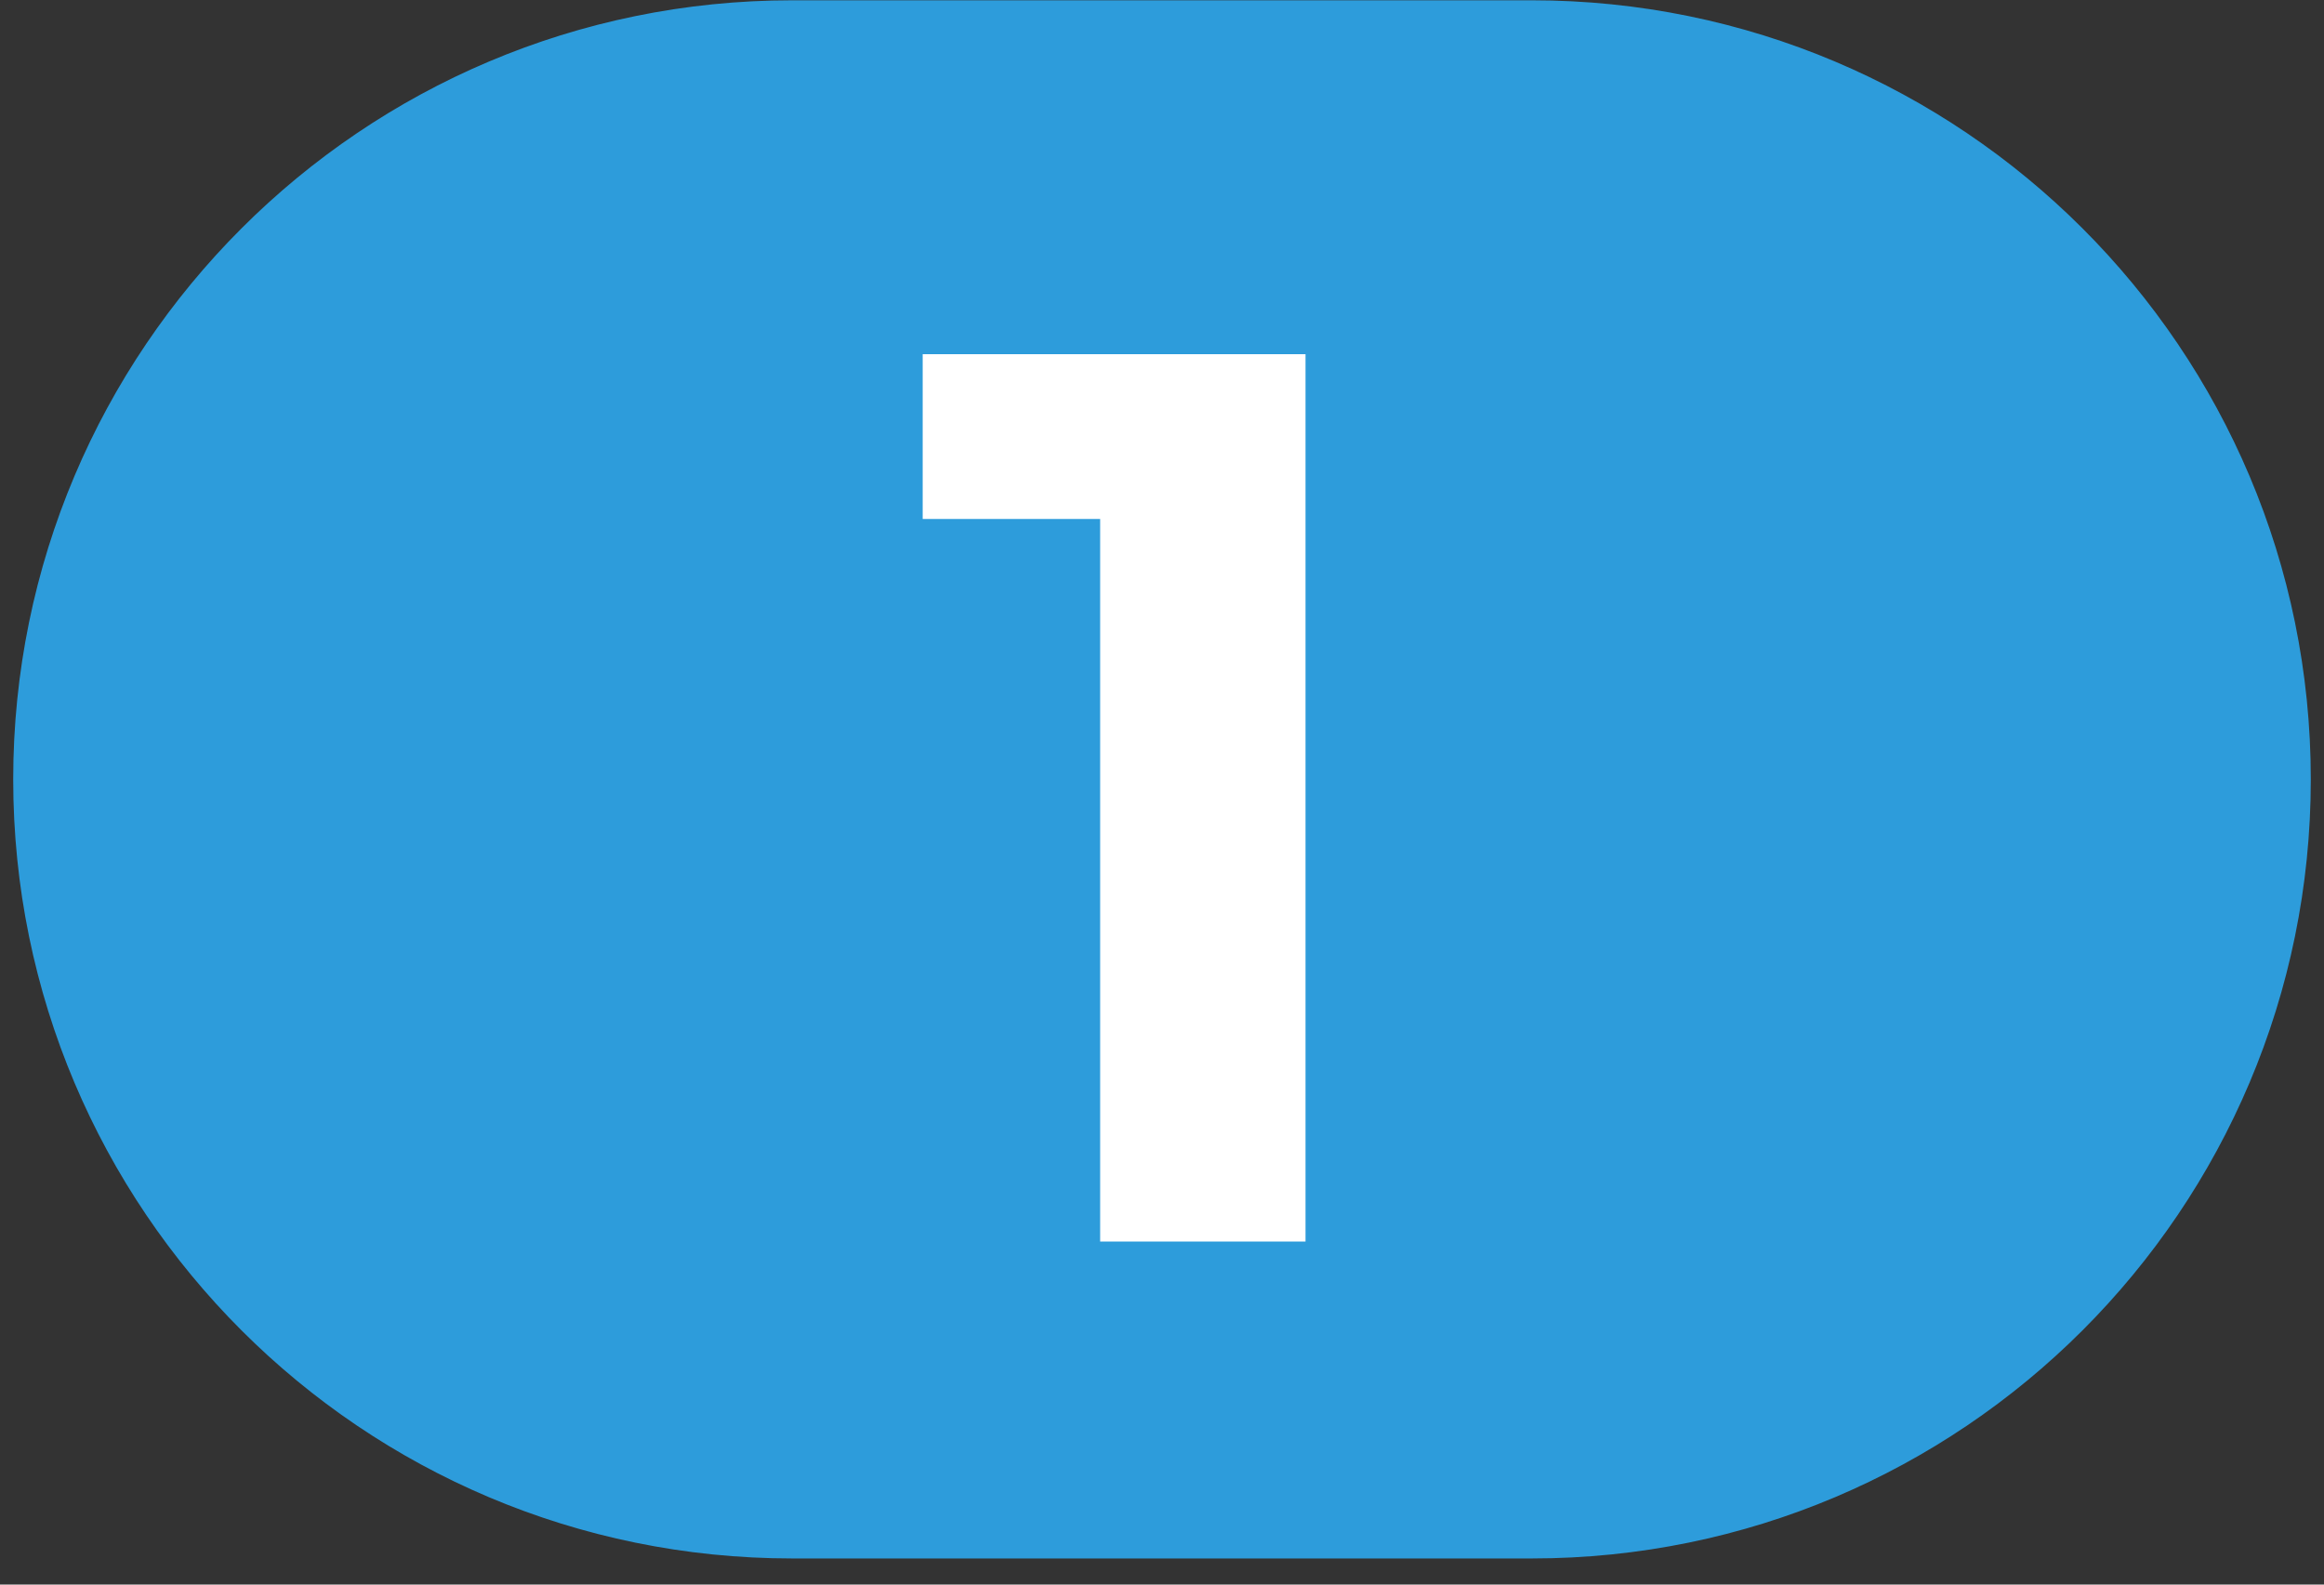
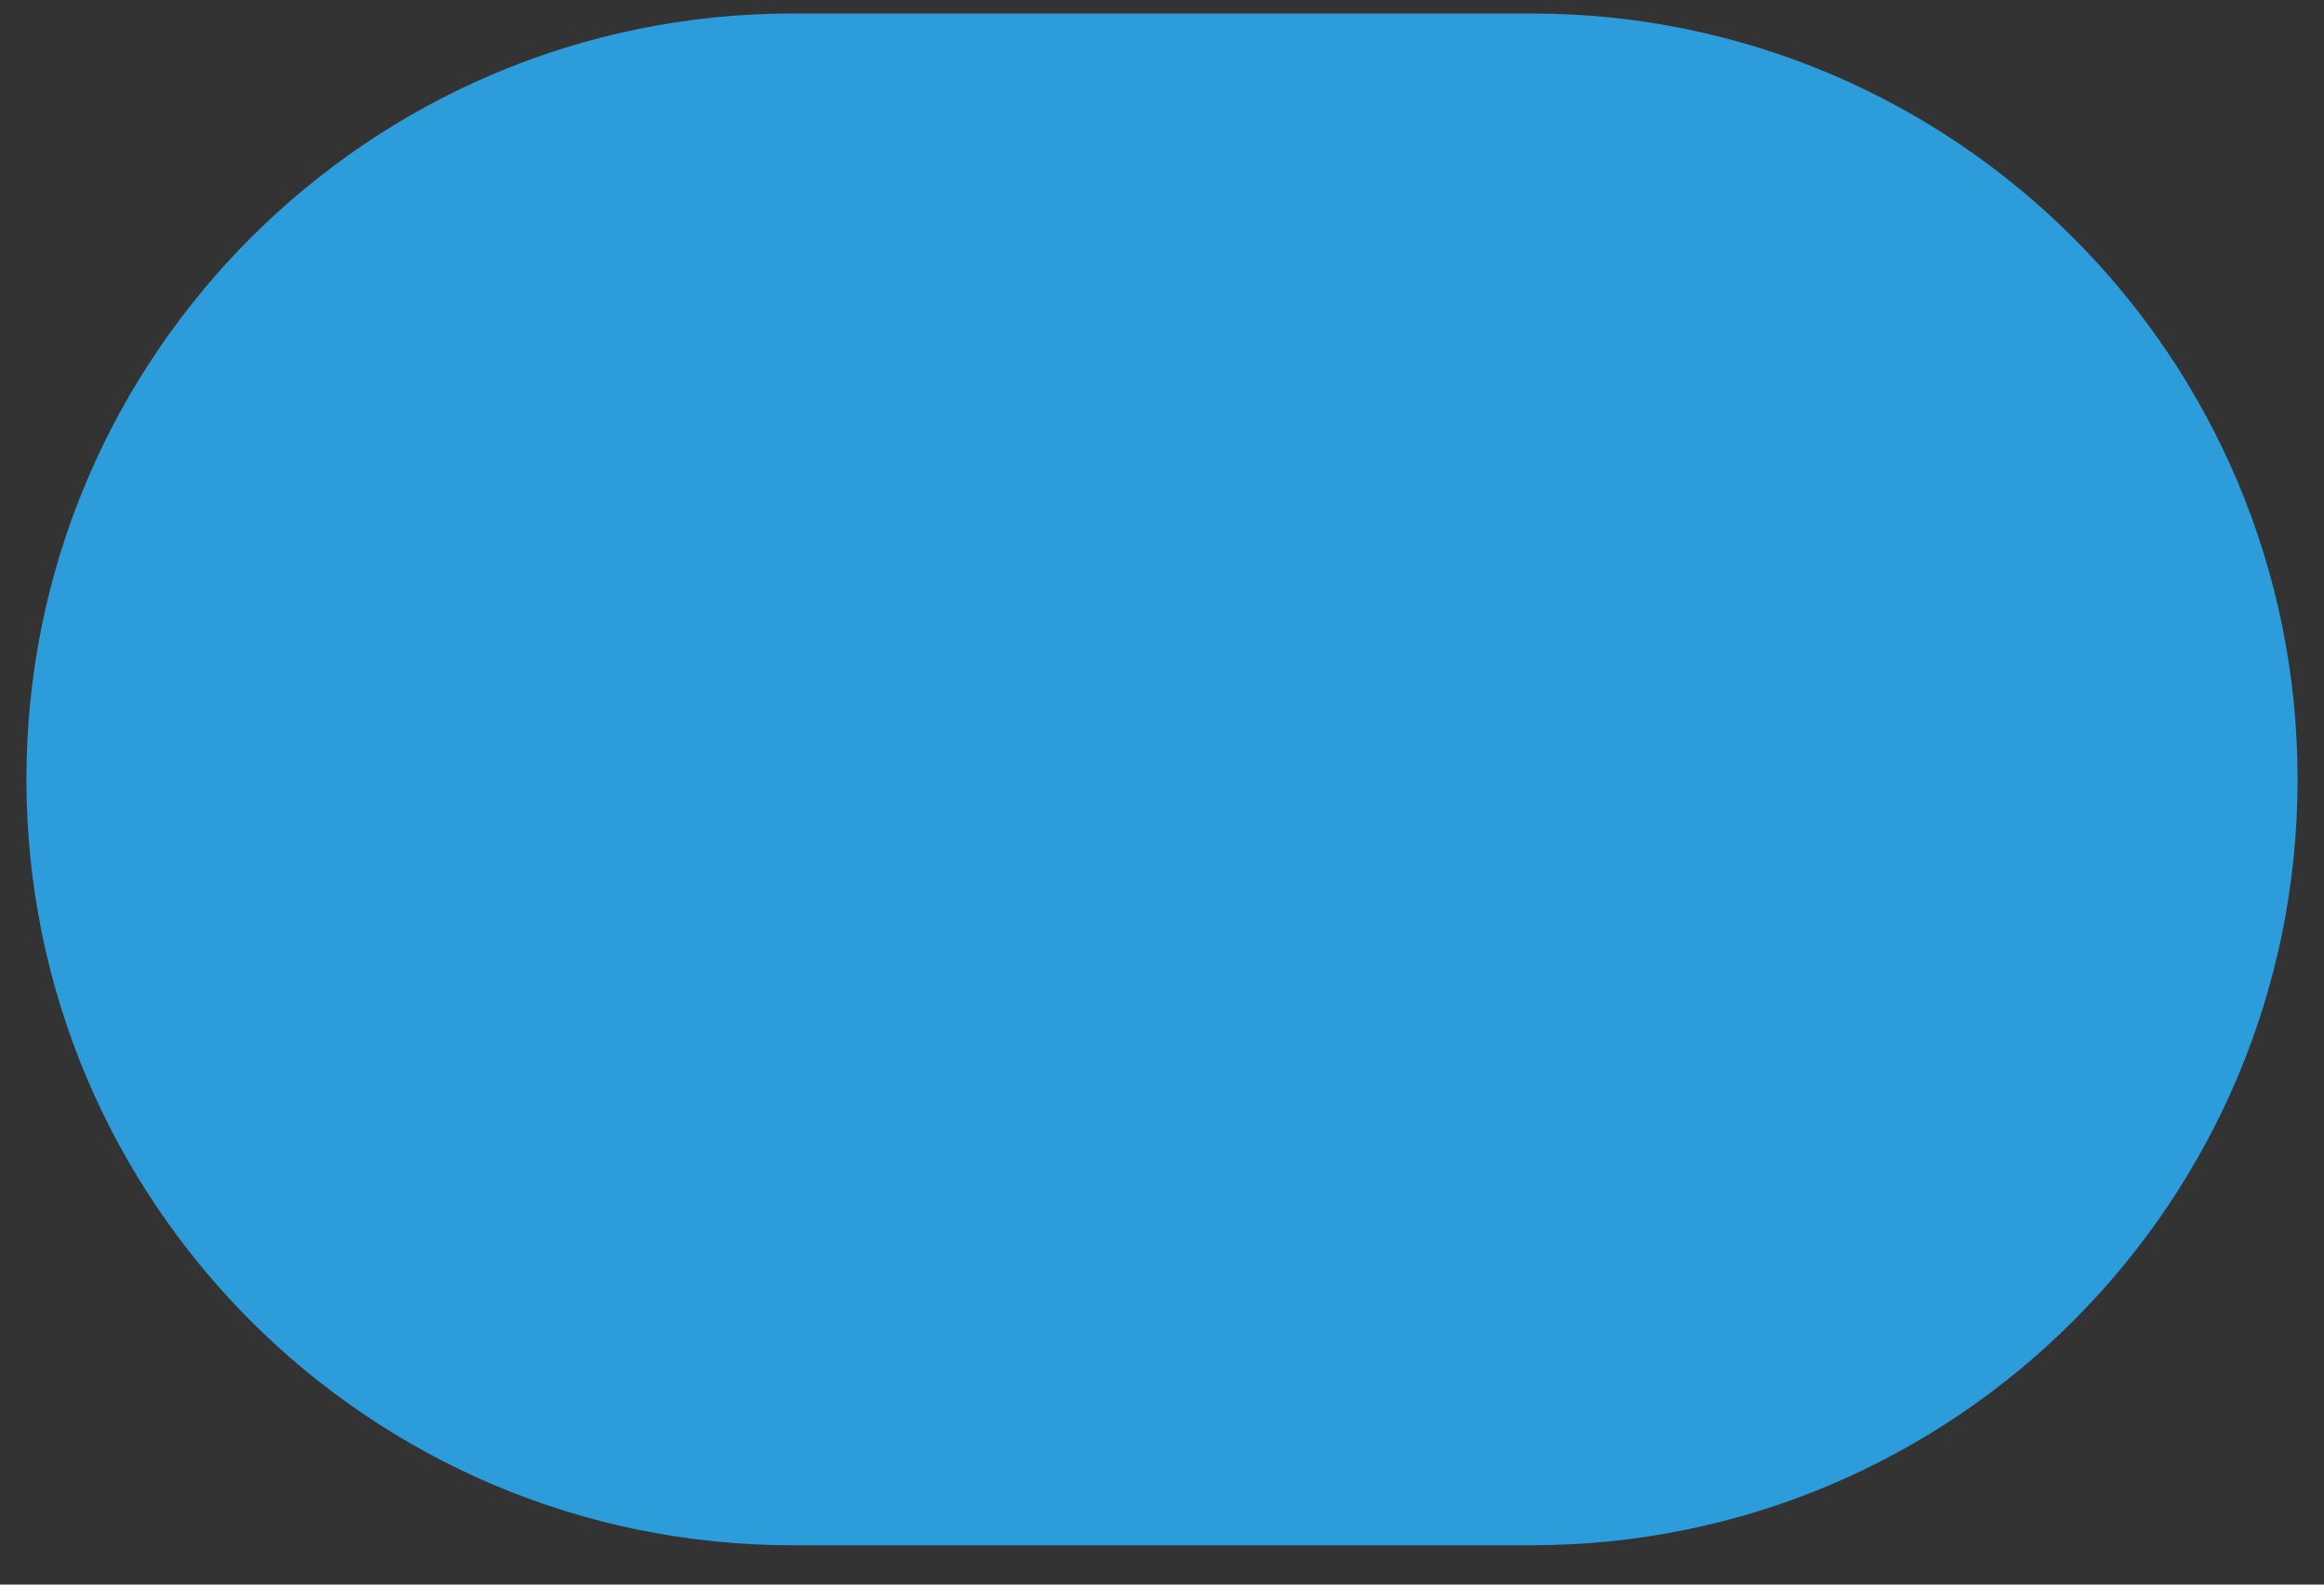
<svg xmlns="http://www.w3.org/2000/svg" width="88" height="60" viewBox="0 0 88 60" fill="none">
  <rect x="0" y="0" width="88" height="60" fill="#333333" stroke="none" />
  <path d="M30 0.511H58C74.016 0.511 87 13.495 87 29.511C87 45.527 74.016 58.511 58 58.511H30C13.984 58.511 1 45.527 1 29.511C1 13.495 13.984 0.511 30 0.511Z" fill="#2D9CDB" />
-   <path d="M30 0.511H58C74.016 0.511 87 13.495 87 29.511C87 45.527 74.016 58.511 58 58.511H30C13.984 58.511 1 45.527 1 29.511C1 13.495 13.984 0.511 30 0.511Z" stroke="#2D9CDB" />
-   <path d="M41.658 47.011V16.291L45.018 19.651H34.938V13.411H49.434V47.011H41.658Z" fill="white" />
</svg>